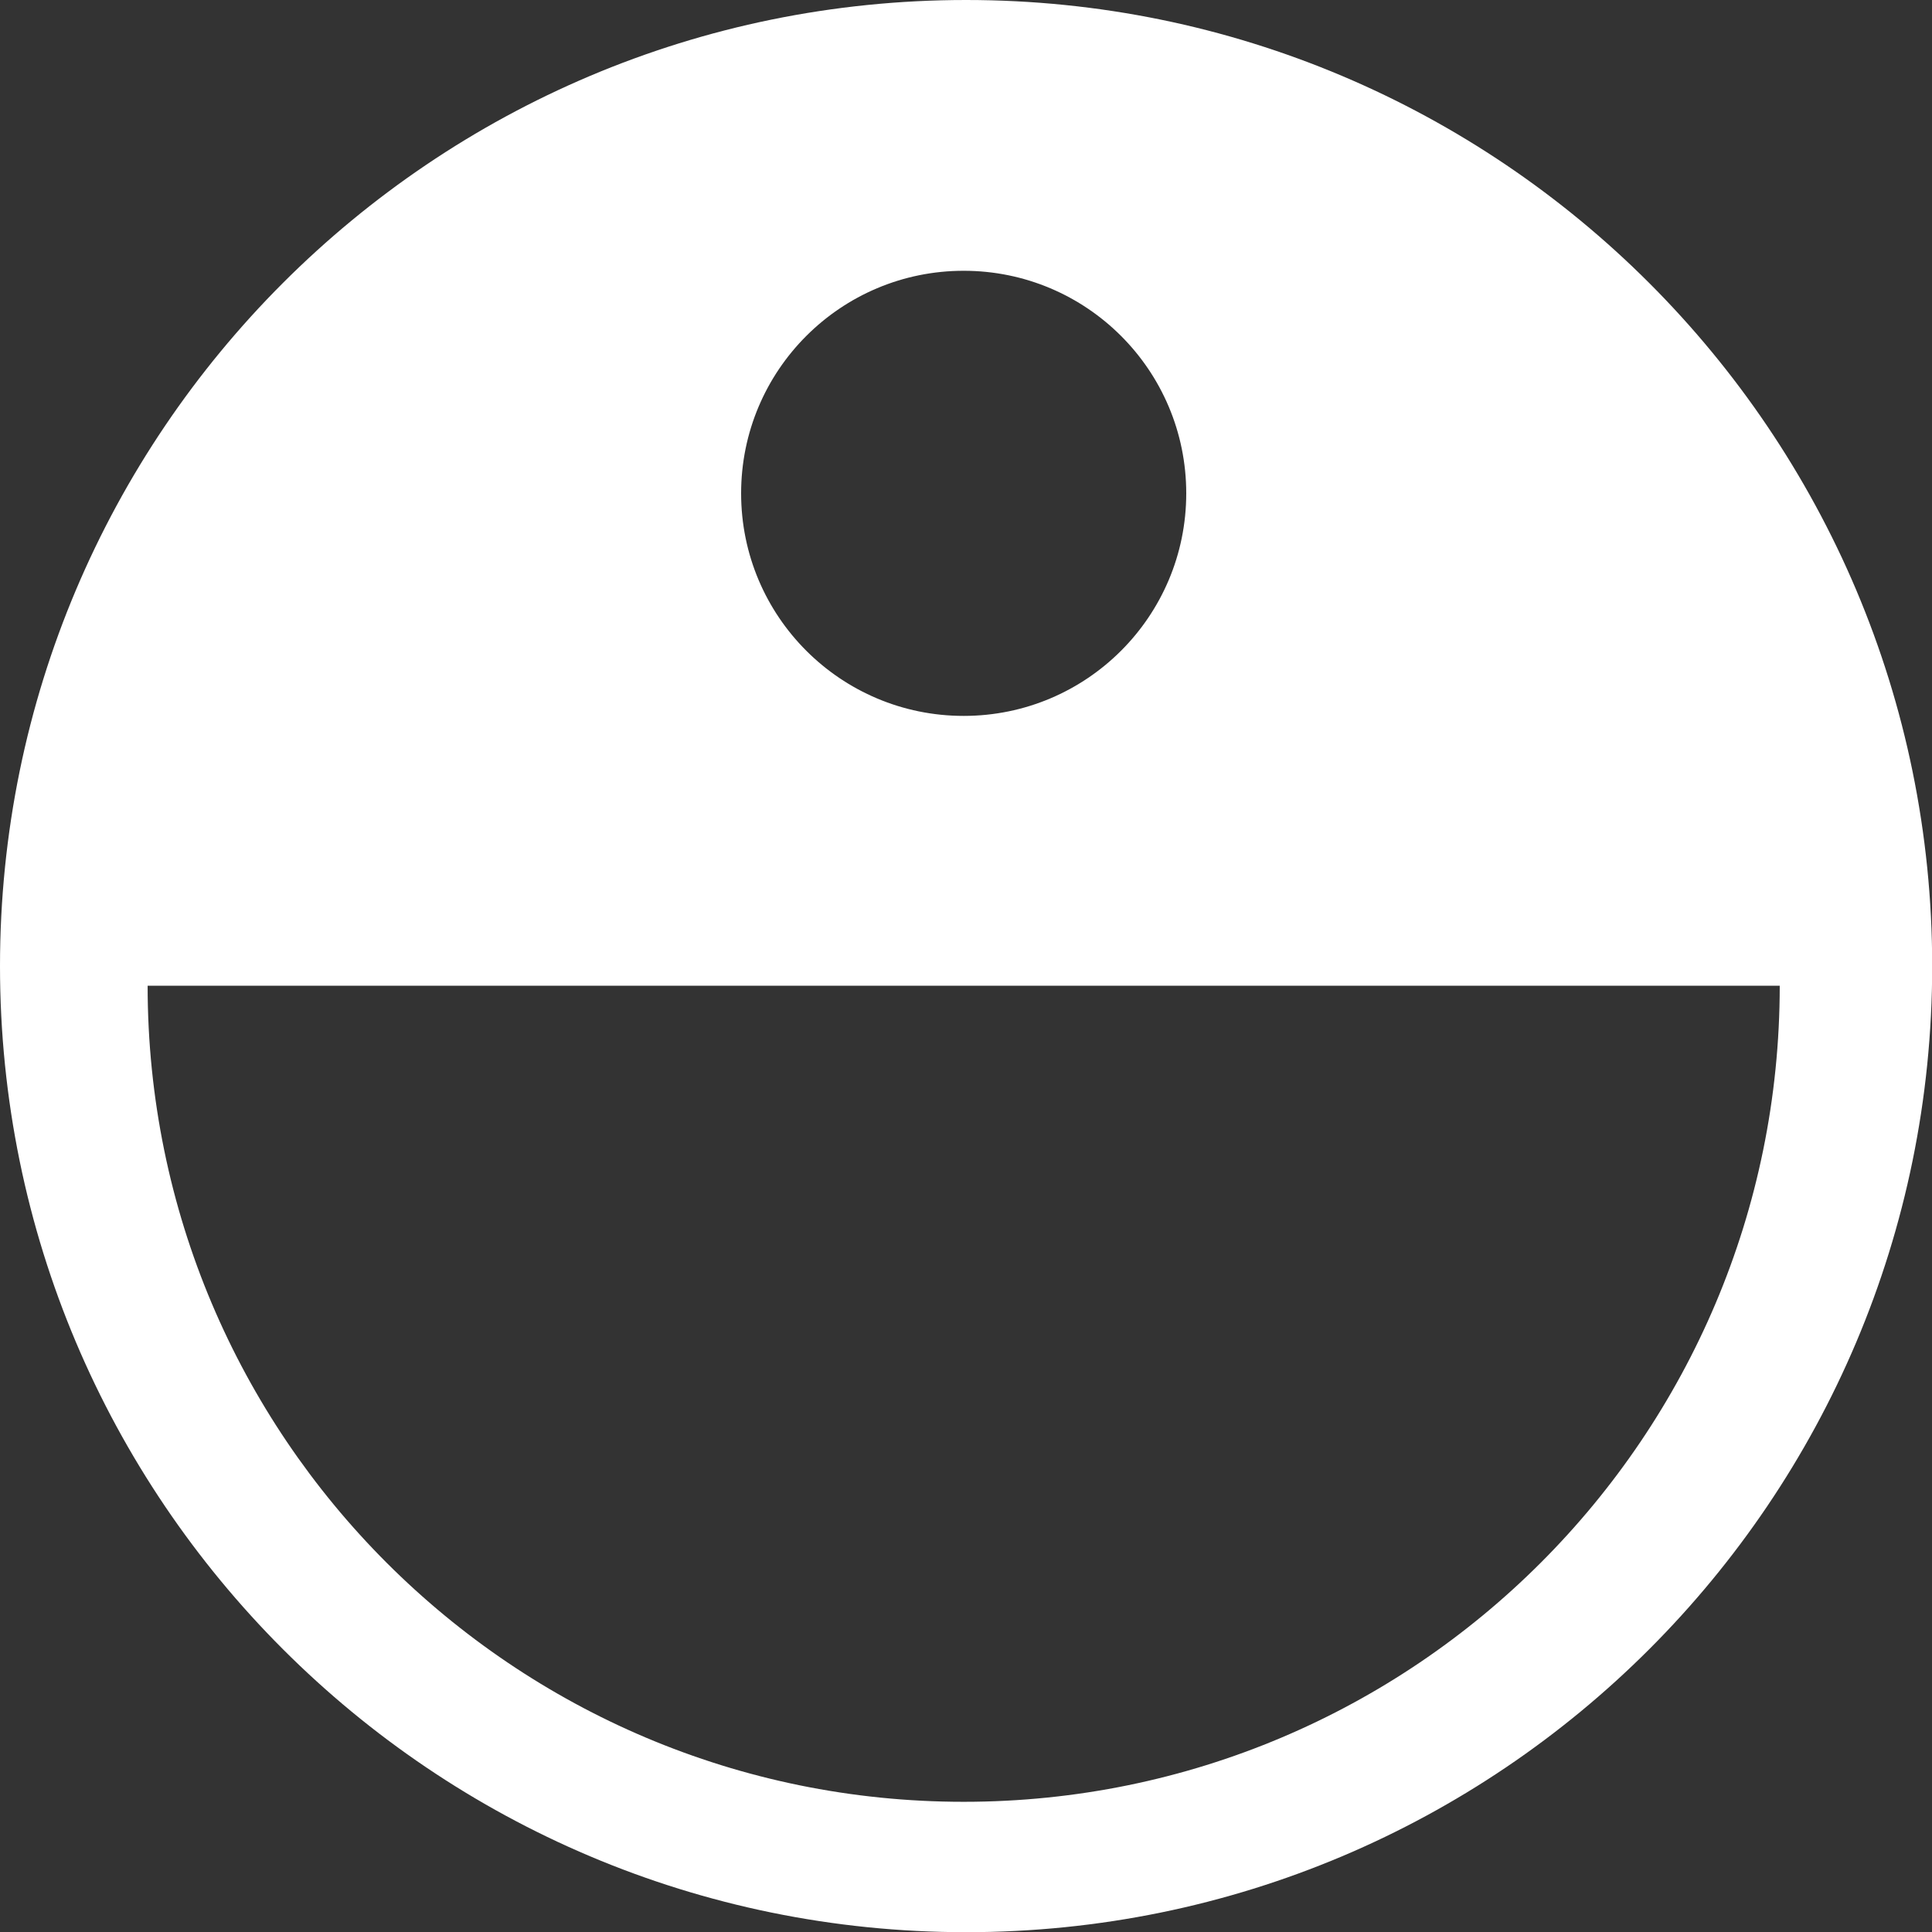
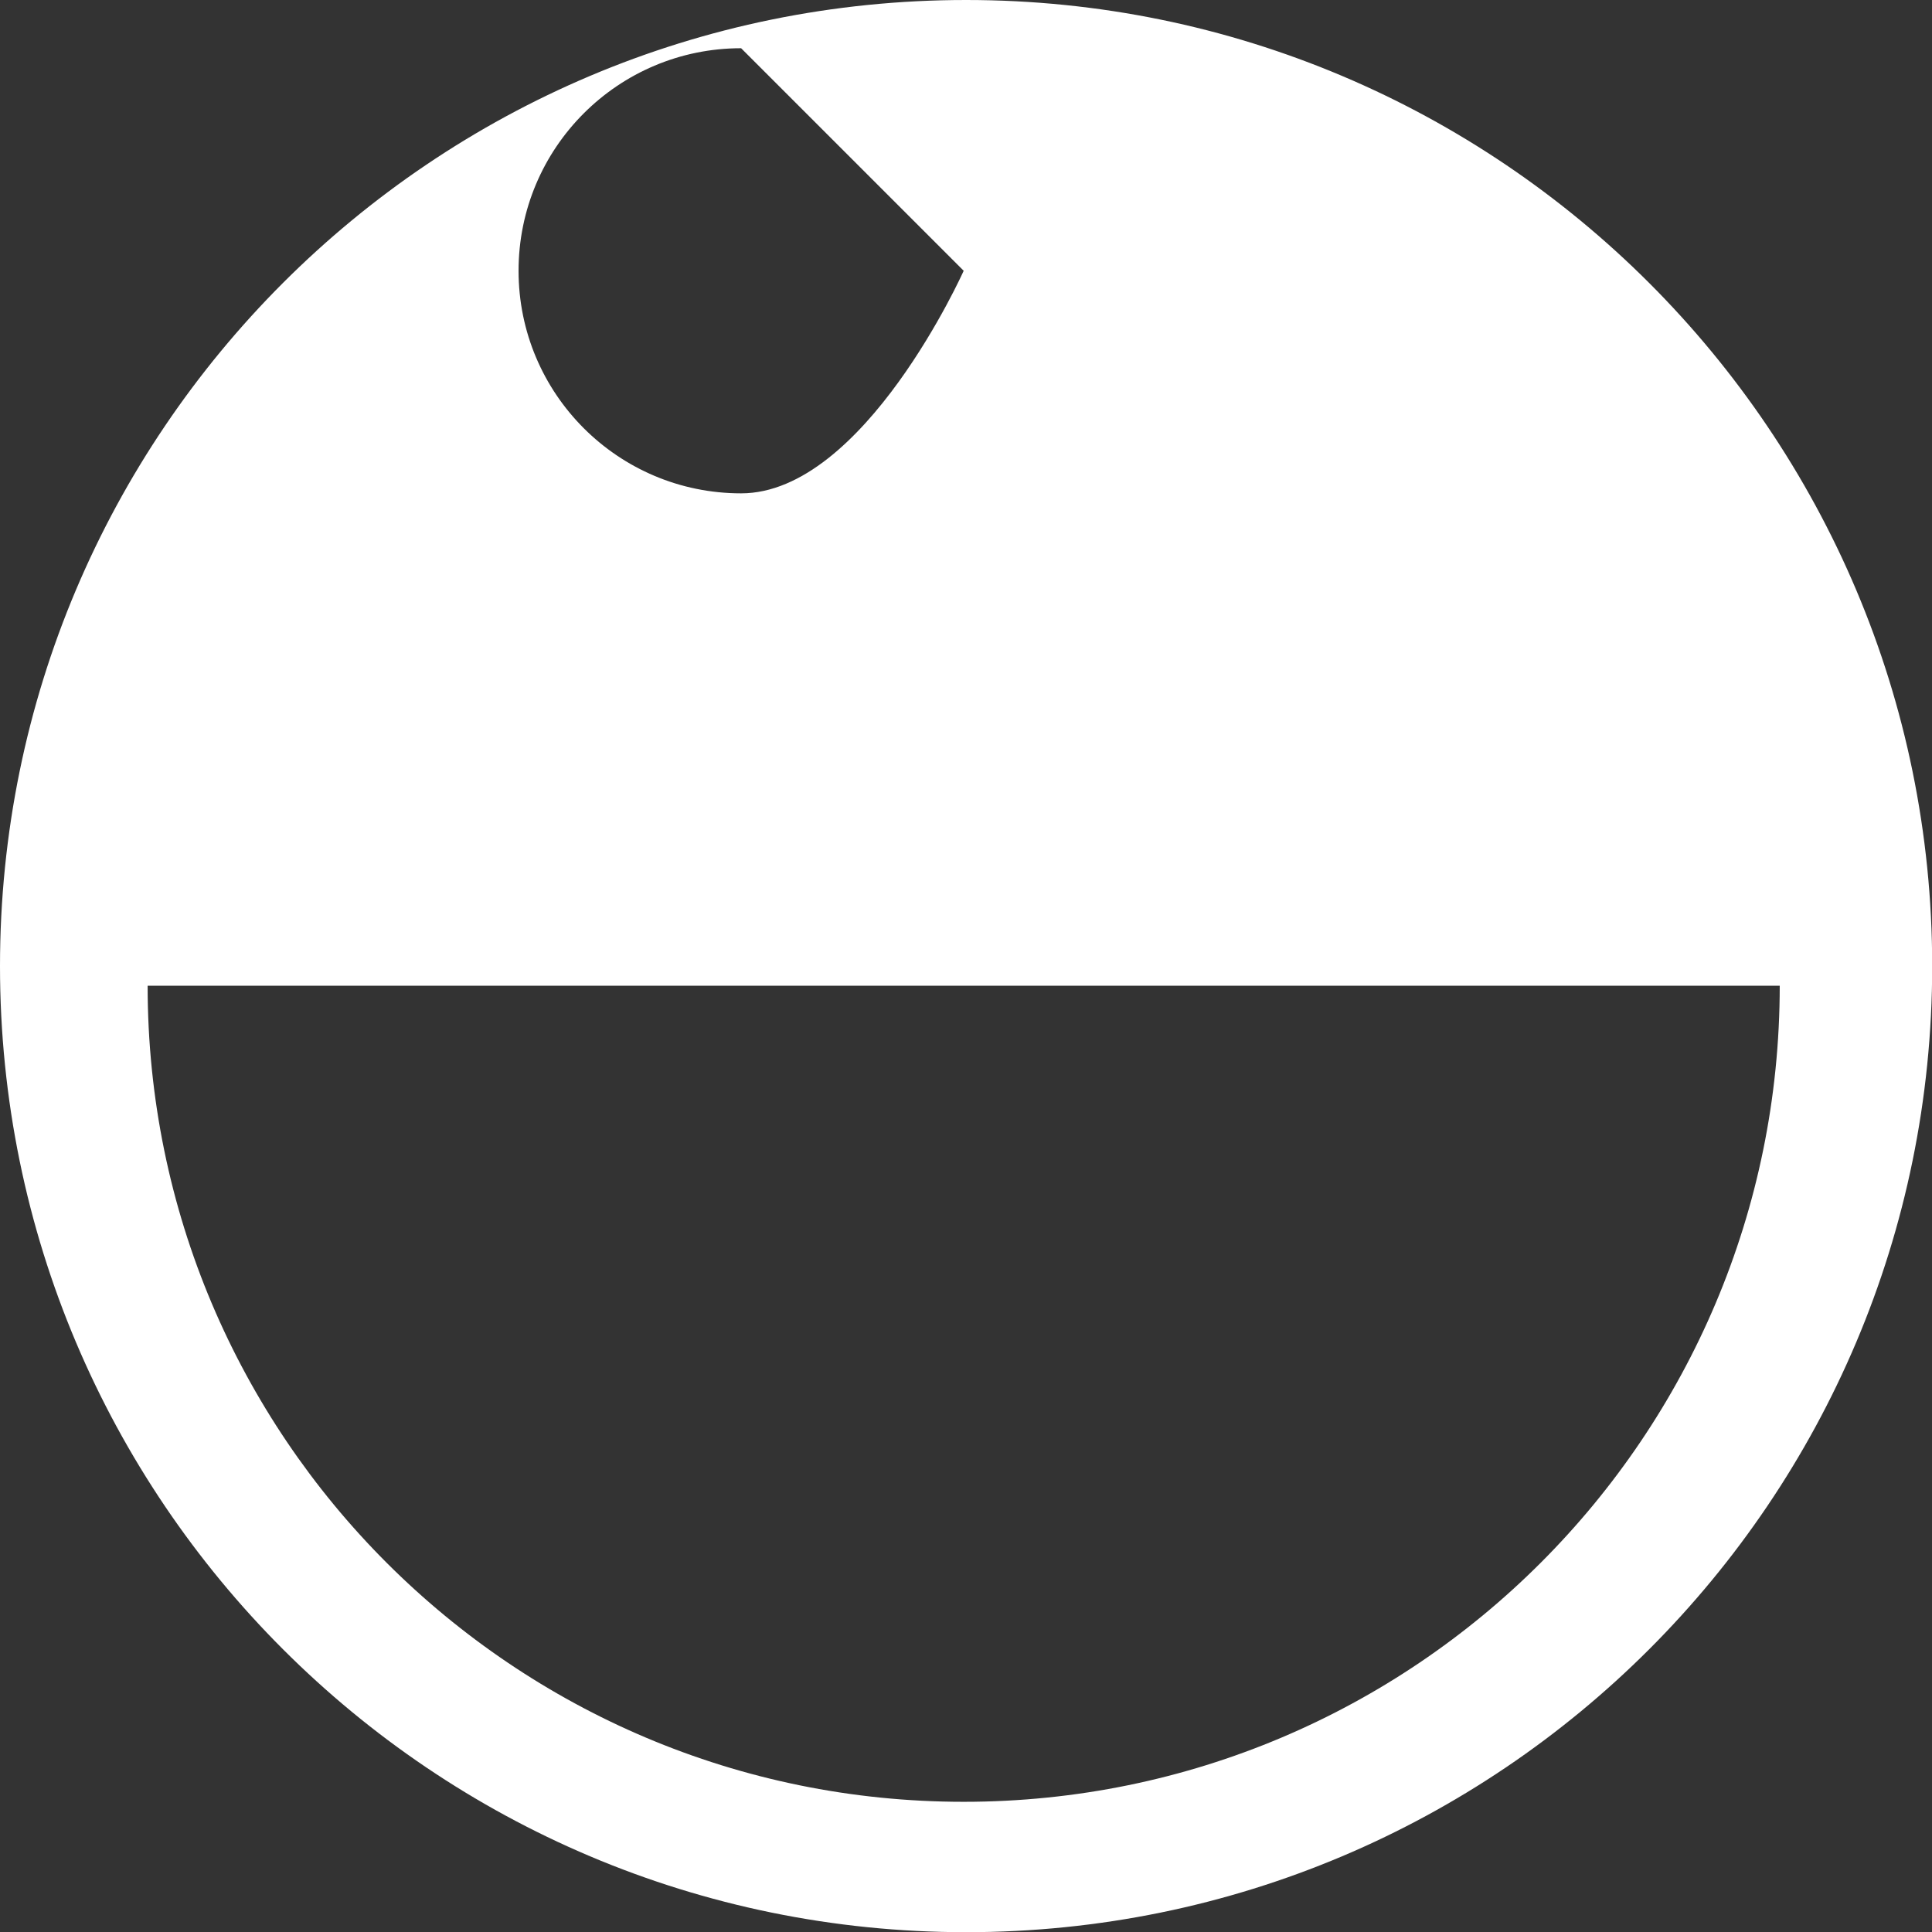
<svg xmlns="http://www.w3.org/2000/svg" id="Layer_1" data-name="Layer 1" viewBox="0 0 104.17 104.17">
  <rect x="0" y="0" width="104.17" height="104.17" fill="#333333" stroke="none" />
  <defs>
    <style>
      .cls-1 {
        fill: #fff;
      }
    </style>
  </defs>
-   <path class="cls-1" d="M52.09,0C23.32,0,0,23.32,0,52.09s23.32,52.09,52.09,52.09,52.09-23.32,52.09-52.09S80.85,0,52.09,0ZM51.96,14.6c6.63,0,12,5.37,12,12s-5.37,12-12,12-12-5.37-12-12,5.37-12,12-12ZM51.96,97.15c-24.3,0-44-19.7-44-44h88c0,24.3-19.7,44-44,44Z" />
+   <path class="cls-1" d="M52.09,0C23.32,0,0,23.32,0,52.09s23.32,52.09,52.09,52.09,52.09-23.32,52.09-52.09S80.85,0,52.09,0ZM51.96,14.6s-5.37,12-12,12-12-5.37-12-12,5.37-12,12-12ZM51.96,97.15c-24.3,0-44-19.7-44-44h88c0,24.3-19.7,44-44,44Z" />
</svg>